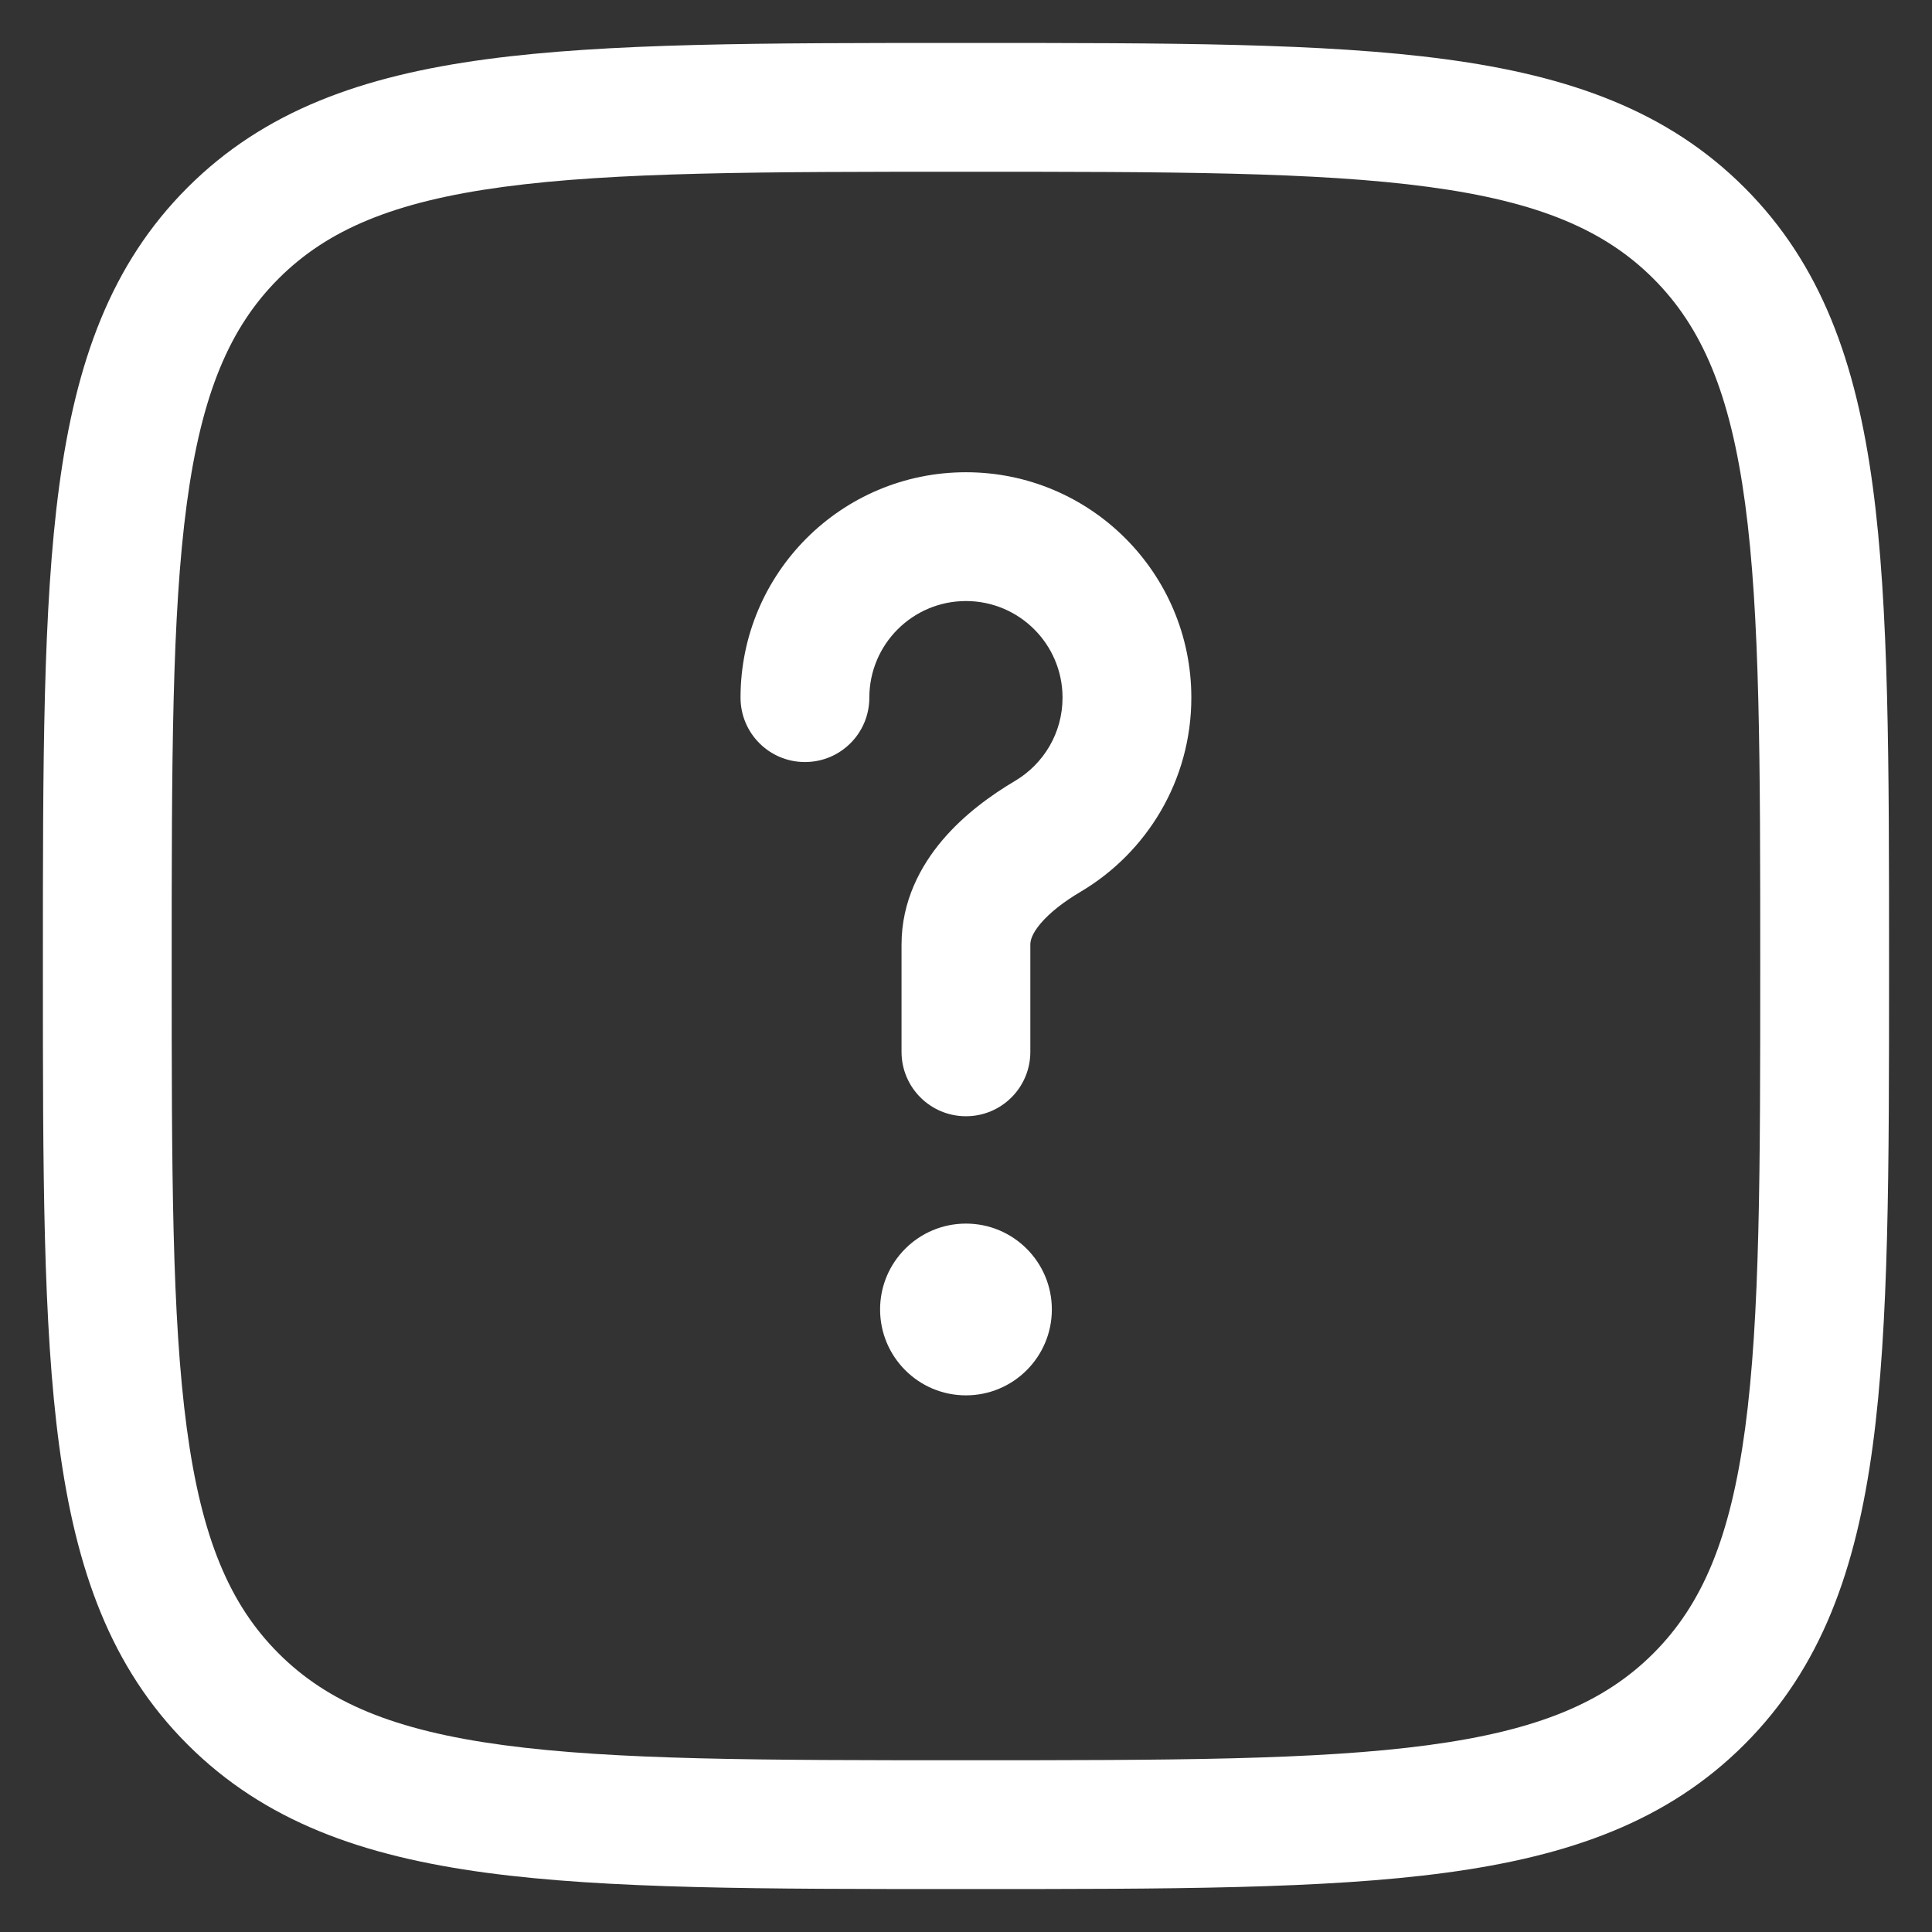
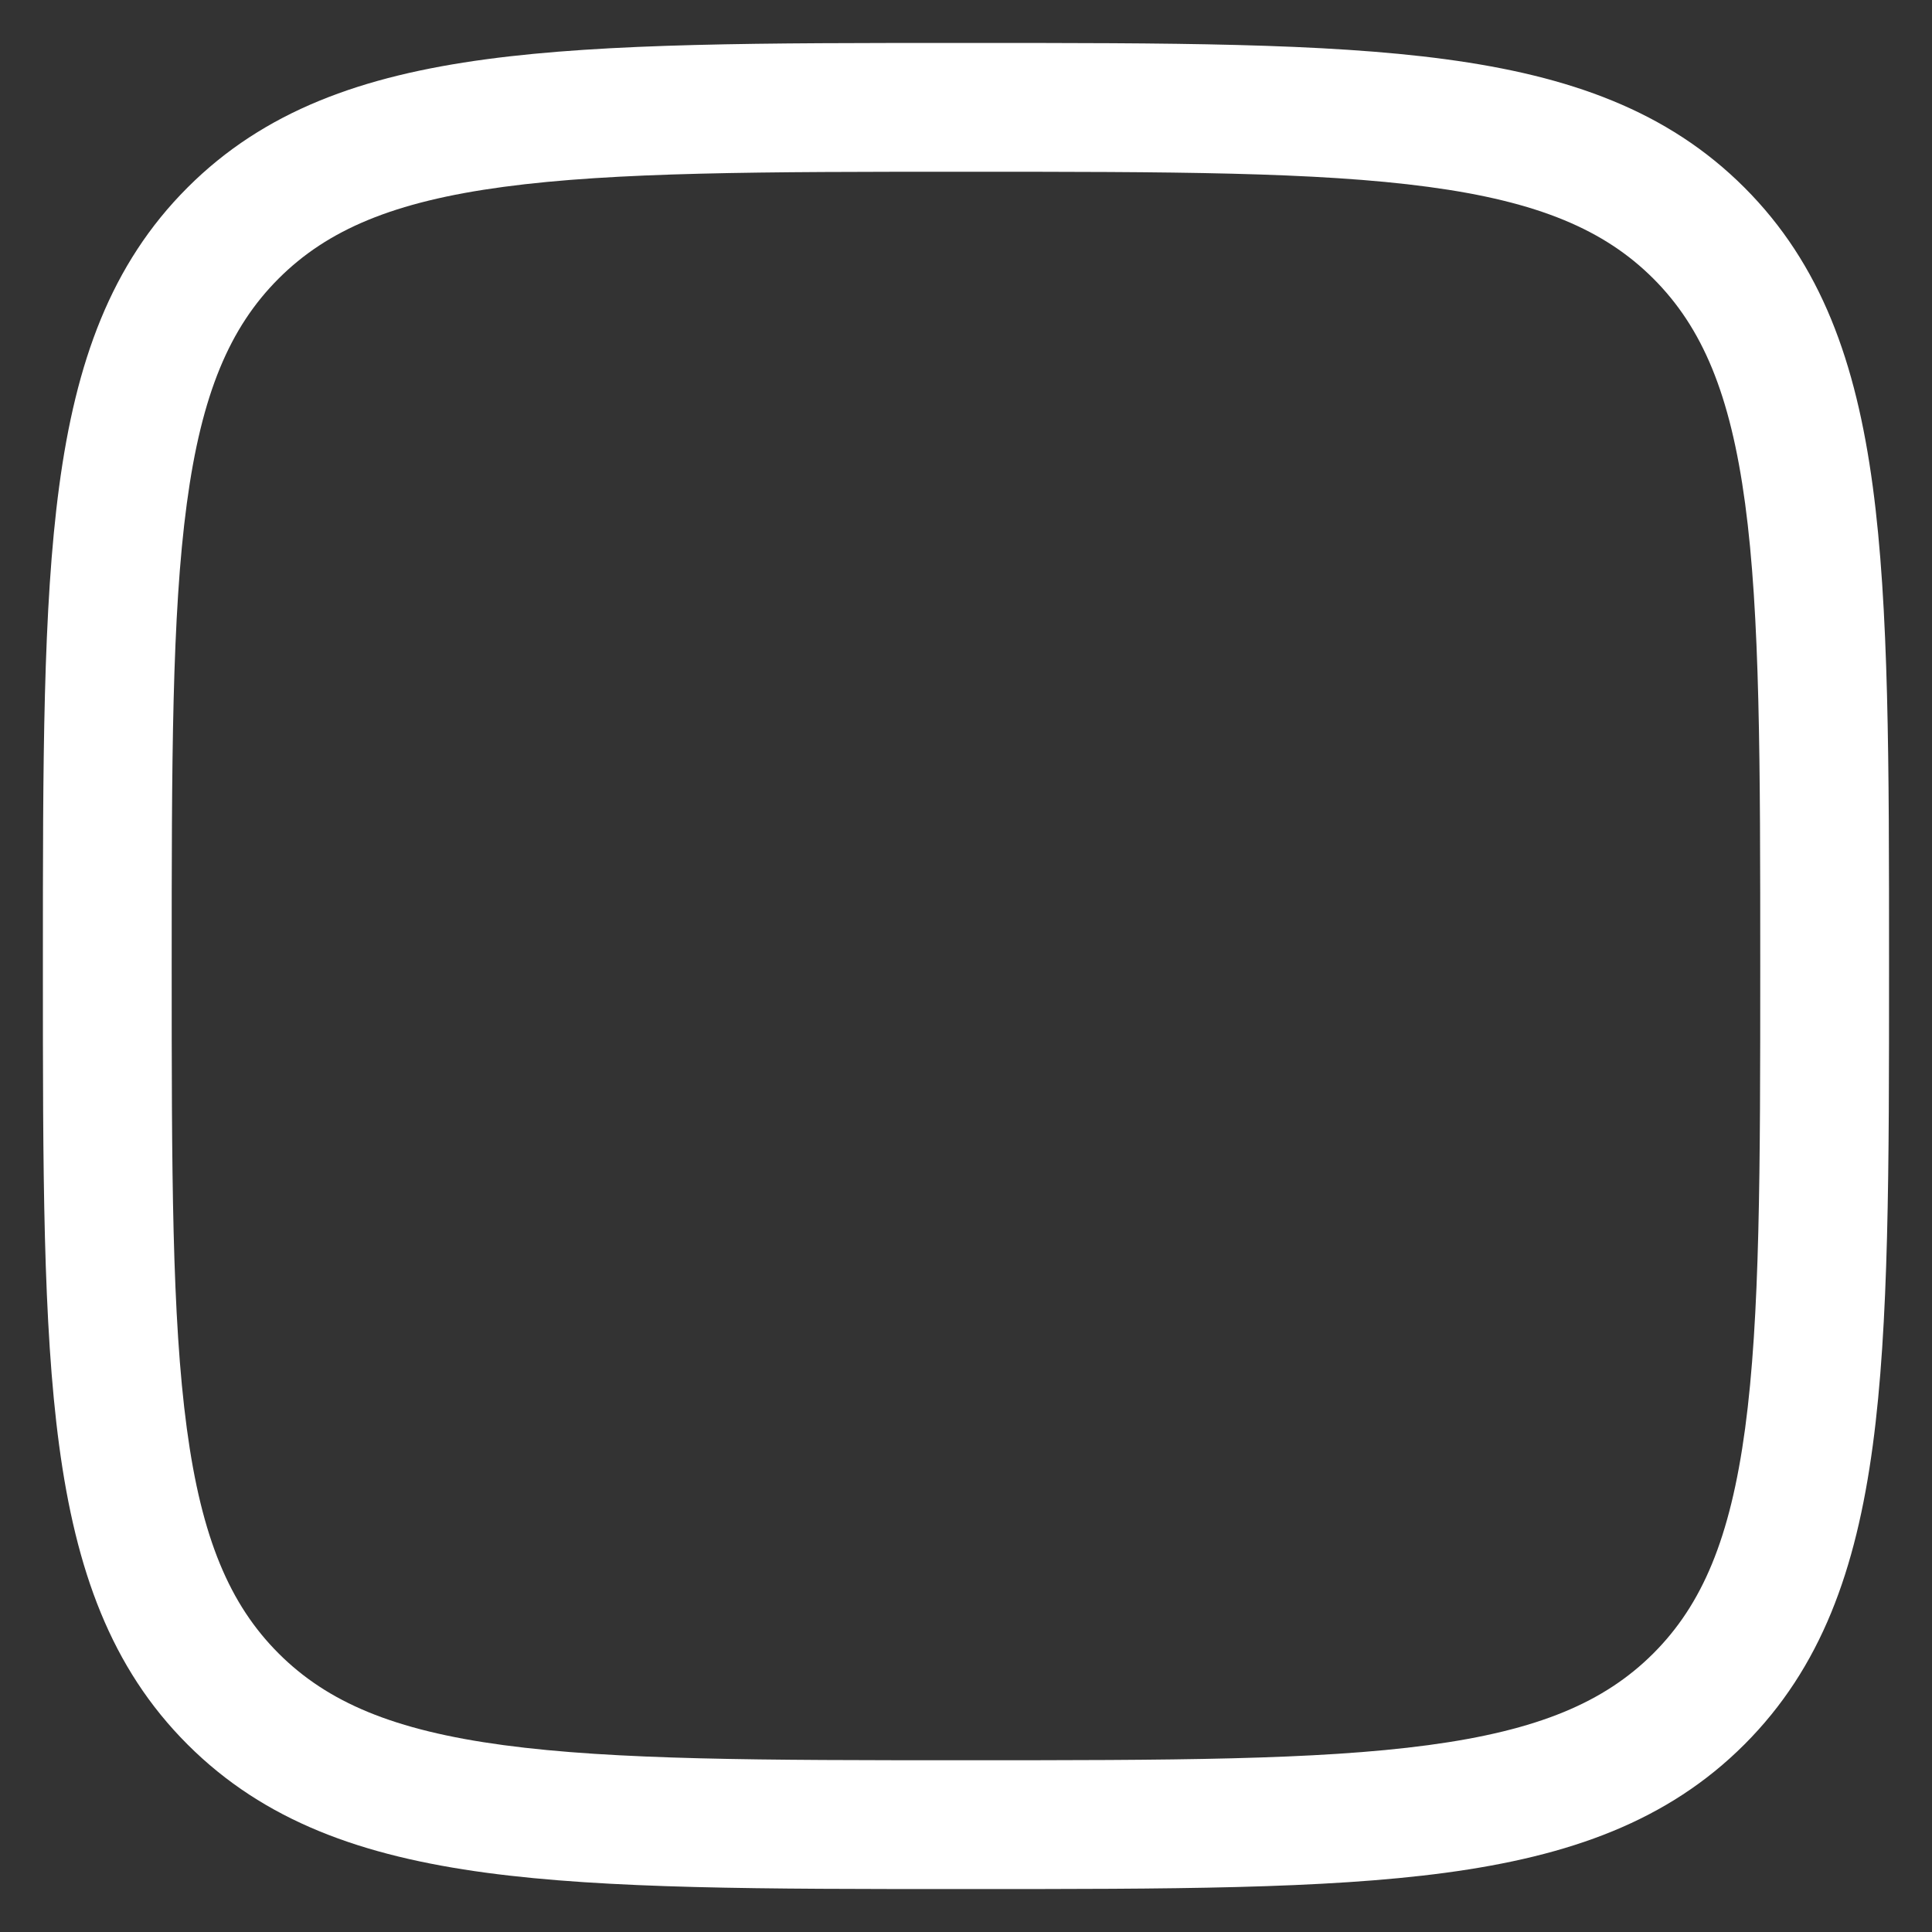
<svg xmlns="http://www.w3.org/2000/svg" width="30" height="30" viewBox="0 0 30 30" fill="none">
  <rect x="0" y="0" width="30" height="30" fill="#333333" stroke="none" />
-   <path d="M14.999 9.333C14.171 9.333 13.499 10.005 13.499 10.833C13.499 11.386 13.052 11.833 12.499 11.833C11.947 11.833 11.499 11.386 11.499 10.833C11.499 8.9 13.066 7.333 14.999 7.333C16.932 7.333 18.499 8.9 18.499 10.833C18.499 12.118 17.807 13.239 16.78 13.847C16.517 14.002 16.301 14.172 16.16 14.338C16.023 14.499 15.999 14.605 15.999 14.667V16.333C15.999 16.886 15.552 17.333 14.999 17.333C14.447 17.333 13.999 16.886 13.999 16.333V14.667C13.999 13.992 14.295 13.445 14.635 13.044C14.971 12.648 15.39 12.346 15.761 12.126C16.205 11.863 16.499 11.382 16.499 10.833C16.499 10.005 15.828 9.333 14.999 9.333Z" fill="white" />
-   <path d="M14.999 21.667C15.736 21.667 16.333 21.07 16.333 20.333C16.333 19.597 15.736 19 14.999 19C14.263 19 13.666 19.597 13.666 20.333C13.666 21.07 14.263 21.667 14.999 21.667Z" fill="white" />
  <path fill-rule="evenodd" clip-rule="evenodd" d="M14.923 0.667H15.076C18.154 0.667 20.566 0.667 22.448 0.92C24.374 1.179 25.894 1.719 27.087 2.912C28.28 4.105 28.821 5.625 29.08 7.552C29.333 9.434 29.333 11.846 29.333 14.924V15.076C29.333 18.154 29.333 20.566 29.08 22.448C28.821 24.375 28.28 25.895 27.087 27.088C25.894 28.281 24.374 28.821 22.448 29.08C20.566 29.333 18.154 29.333 15.076 29.333H14.923C11.845 29.333 9.433 29.333 7.551 29.08C5.625 28.821 4.105 28.281 2.912 27.088C1.718 25.895 1.178 24.375 0.919 22.448C0.666 20.566 0.666 18.154 0.666 15.076V14.924C0.666 11.846 0.666 9.434 0.919 7.552C1.178 5.625 1.718 4.105 2.912 2.912C4.105 1.719 5.625 1.179 7.551 0.92C9.433 0.667 11.845 0.667 14.923 0.667ZM7.817 2.902C6.113 3.131 5.085 3.567 4.326 4.326C3.566 5.086 3.13 6.114 2.901 7.818C2.668 9.551 2.666 11.829 2.666 15C2.666 18.171 2.668 20.449 2.901 22.182C3.13 23.886 3.566 24.914 4.326 25.674C5.085 26.433 6.113 26.869 7.817 27.098C9.551 27.331 11.828 27.333 14.999 27.333C18.17 27.333 20.448 27.331 22.181 27.098C23.886 26.869 24.913 26.433 25.673 25.674C26.433 24.914 26.868 23.886 27.098 22.182C27.331 20.449 27.333 18.171 27.333 15C27.333 11.829 27.331 9.551 27.098 7.818C26.868 6.114 26.433 5.086 25.673 4.326C24.913 3.567 23.886 3.131 22.181 2.902C20.448 2.669 18.17 2.667 14.999 2.667C11.828 2.667 9.551 2.669 7.817 2.902Z" fill="white" />
</svg>